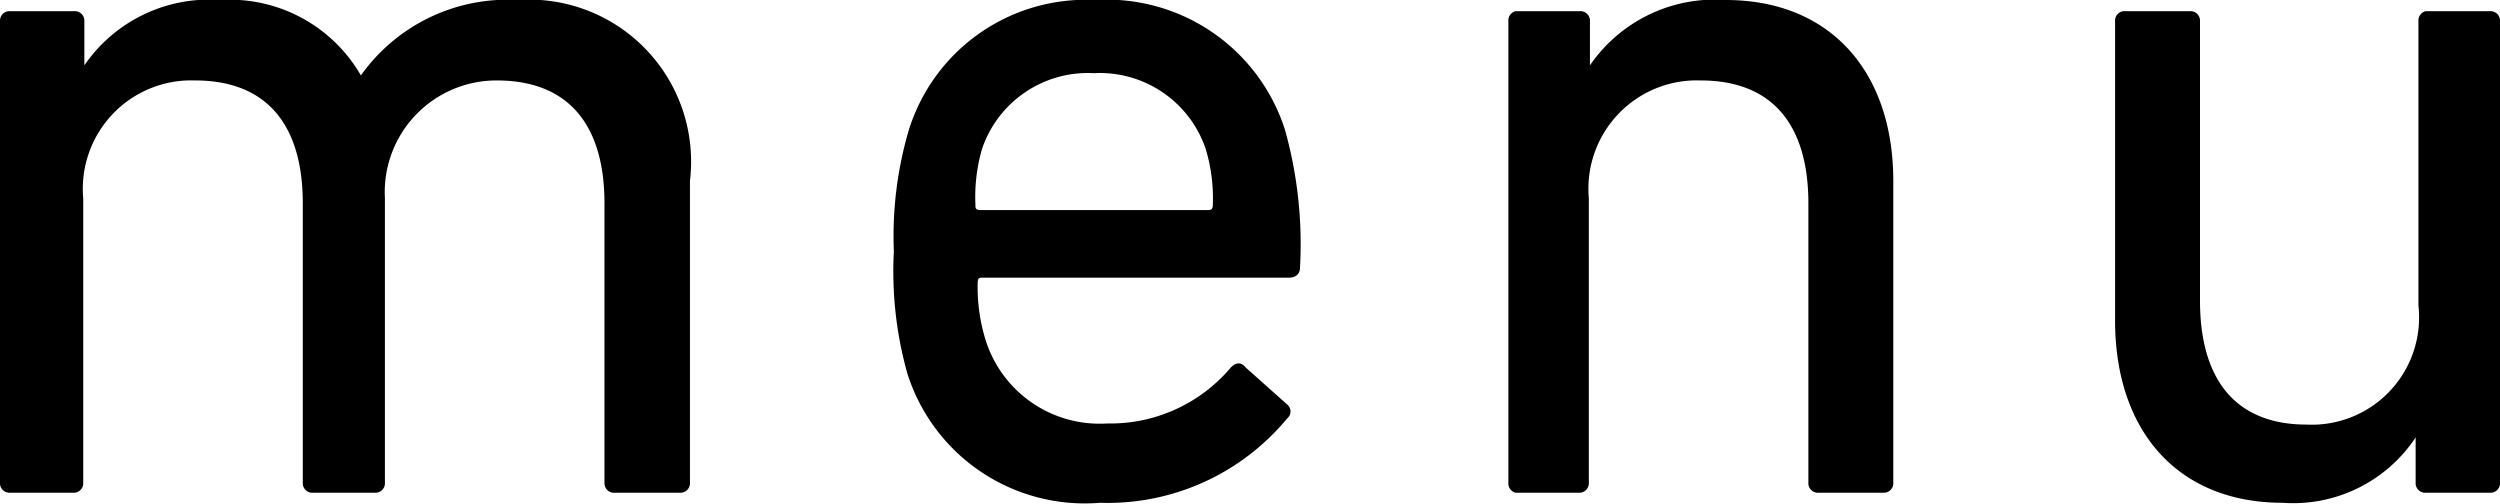
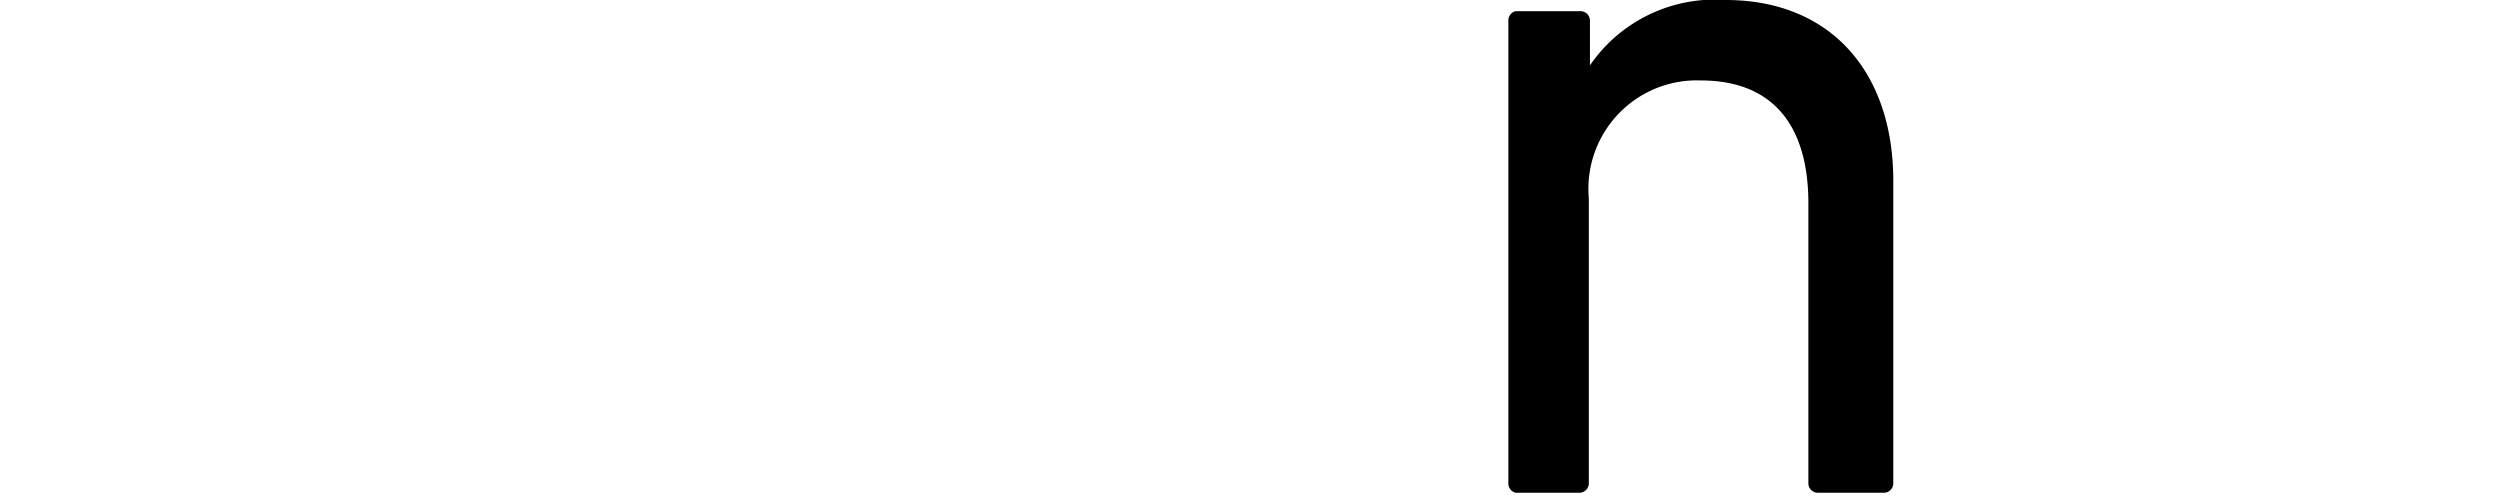
<svg xmlns="http://www.w3.org/2000/svg" viewBox="0 0 44.75 9.02">
  <g id="レイヤー_2" data-name="レイヤー 2">
    <g id="header_footer">
-       <path d="M11,8.82a.17.17,0,0,1-.18-.18v-5c0-1.39-.63-2.2-1.93-2.2a2,2,0,0,0-2,2.11V8.64a.17.17,0,0,1-.18.18H5.6a.17.17,0,0,1-.18-.18v-5c0-1.39-.63-2.2-1.93-2.2a1.94,1.94,0,0,0-2,2.11V8.64a.17.17,0,0,1-.18.18H.18A.17.17,0,0,1,0,8.64V.38A.17.17,0,0,1,.18.2H1.33a.17.17,0,0,1,.18.18v.79h0A2.71,2.71,0,0,1,3.94,0,2.71,2.71,0,0,1,6.46,1.35h0A3.22,3.22,0,0,1,9.27,0a2.9,2.9,0,0,1,3.08,3.24v5.4a.17.17,0,0,1-.18.18Z" />
-       <path d="M16.24,6.68A6.77,6.77,0,0,1,16,4.5a6.73,6.73,0,0,1,.27-2.18A3.32,3.32,0,0,1,19.6,0,3.35,3.35,0,0,1,23,2.32a7.58,7.58,0,0,1,.27,2.47c0,.11-.07.18-.2.18H17.6c-.07,0-.1,0-.1.11a3.22,3.22,0,0,0,.14,1,2.14,2.14,0,0,0,2.18,1.5,2.82,2.82,0,0,0,2.21-1c.09-.09.18-.11.27,0l.74.66a.16.16,0,0,1,0,.25A4.17,4.17,0,0,1,19.69,9,3.33,3.33,0,0,1,16.24,6.68ZM21.6,3.76c.07,0,.11,0,.11-.1a3.06,3.06,0,0,0-.13-1,2,2,0,0,0-2-1.35,2,2,0,0,0-2,1.35,3.09,3.09,0,0,0-.12,1c0,.07,0,.1.1.1Z" />
      <path d="M32.55,8.82a.17.17,0,0,1-.18-.18v-5c0-1.39-.63-2.2-1.93-2.2a1.94,1.94,0,0,0-2,2.11V8.64a.17.17,0,0,1-.18.18H27.13A.17.17,0,0,1,27,8.64V.38A.17.17,0,0,1,27.13.2h1.15a.17.17,0,0,1,.18.18v.79h0A2.71,2.71,0,0,1,30.89,0c1.87,0,3,1.28,3,3.24v5.4a.17.17,0,0,1-.18.18Z" />
-       <path d="M43.42,8.82a.17.17,0,0,1-.18-.18V7.83h0A2.63,2.63,0,0,1,40.86,9c-1.89,0-3-1.3-3-3.26V.38A.17.17,0,0,1,38.05.2H39.2a.17.17,0,0,1,.18.18v5c0,1.41.63,2.22,1.91,2.22a1.92,1.92,0,0,0,2-2.13V.38A.17.17,0,0,1,43.42.2h1.15a.17.17,0,0,1,.18.18V8.64a.17.17,0,0,1-.18.18Z" />
    </g>
  </g>
</svg>